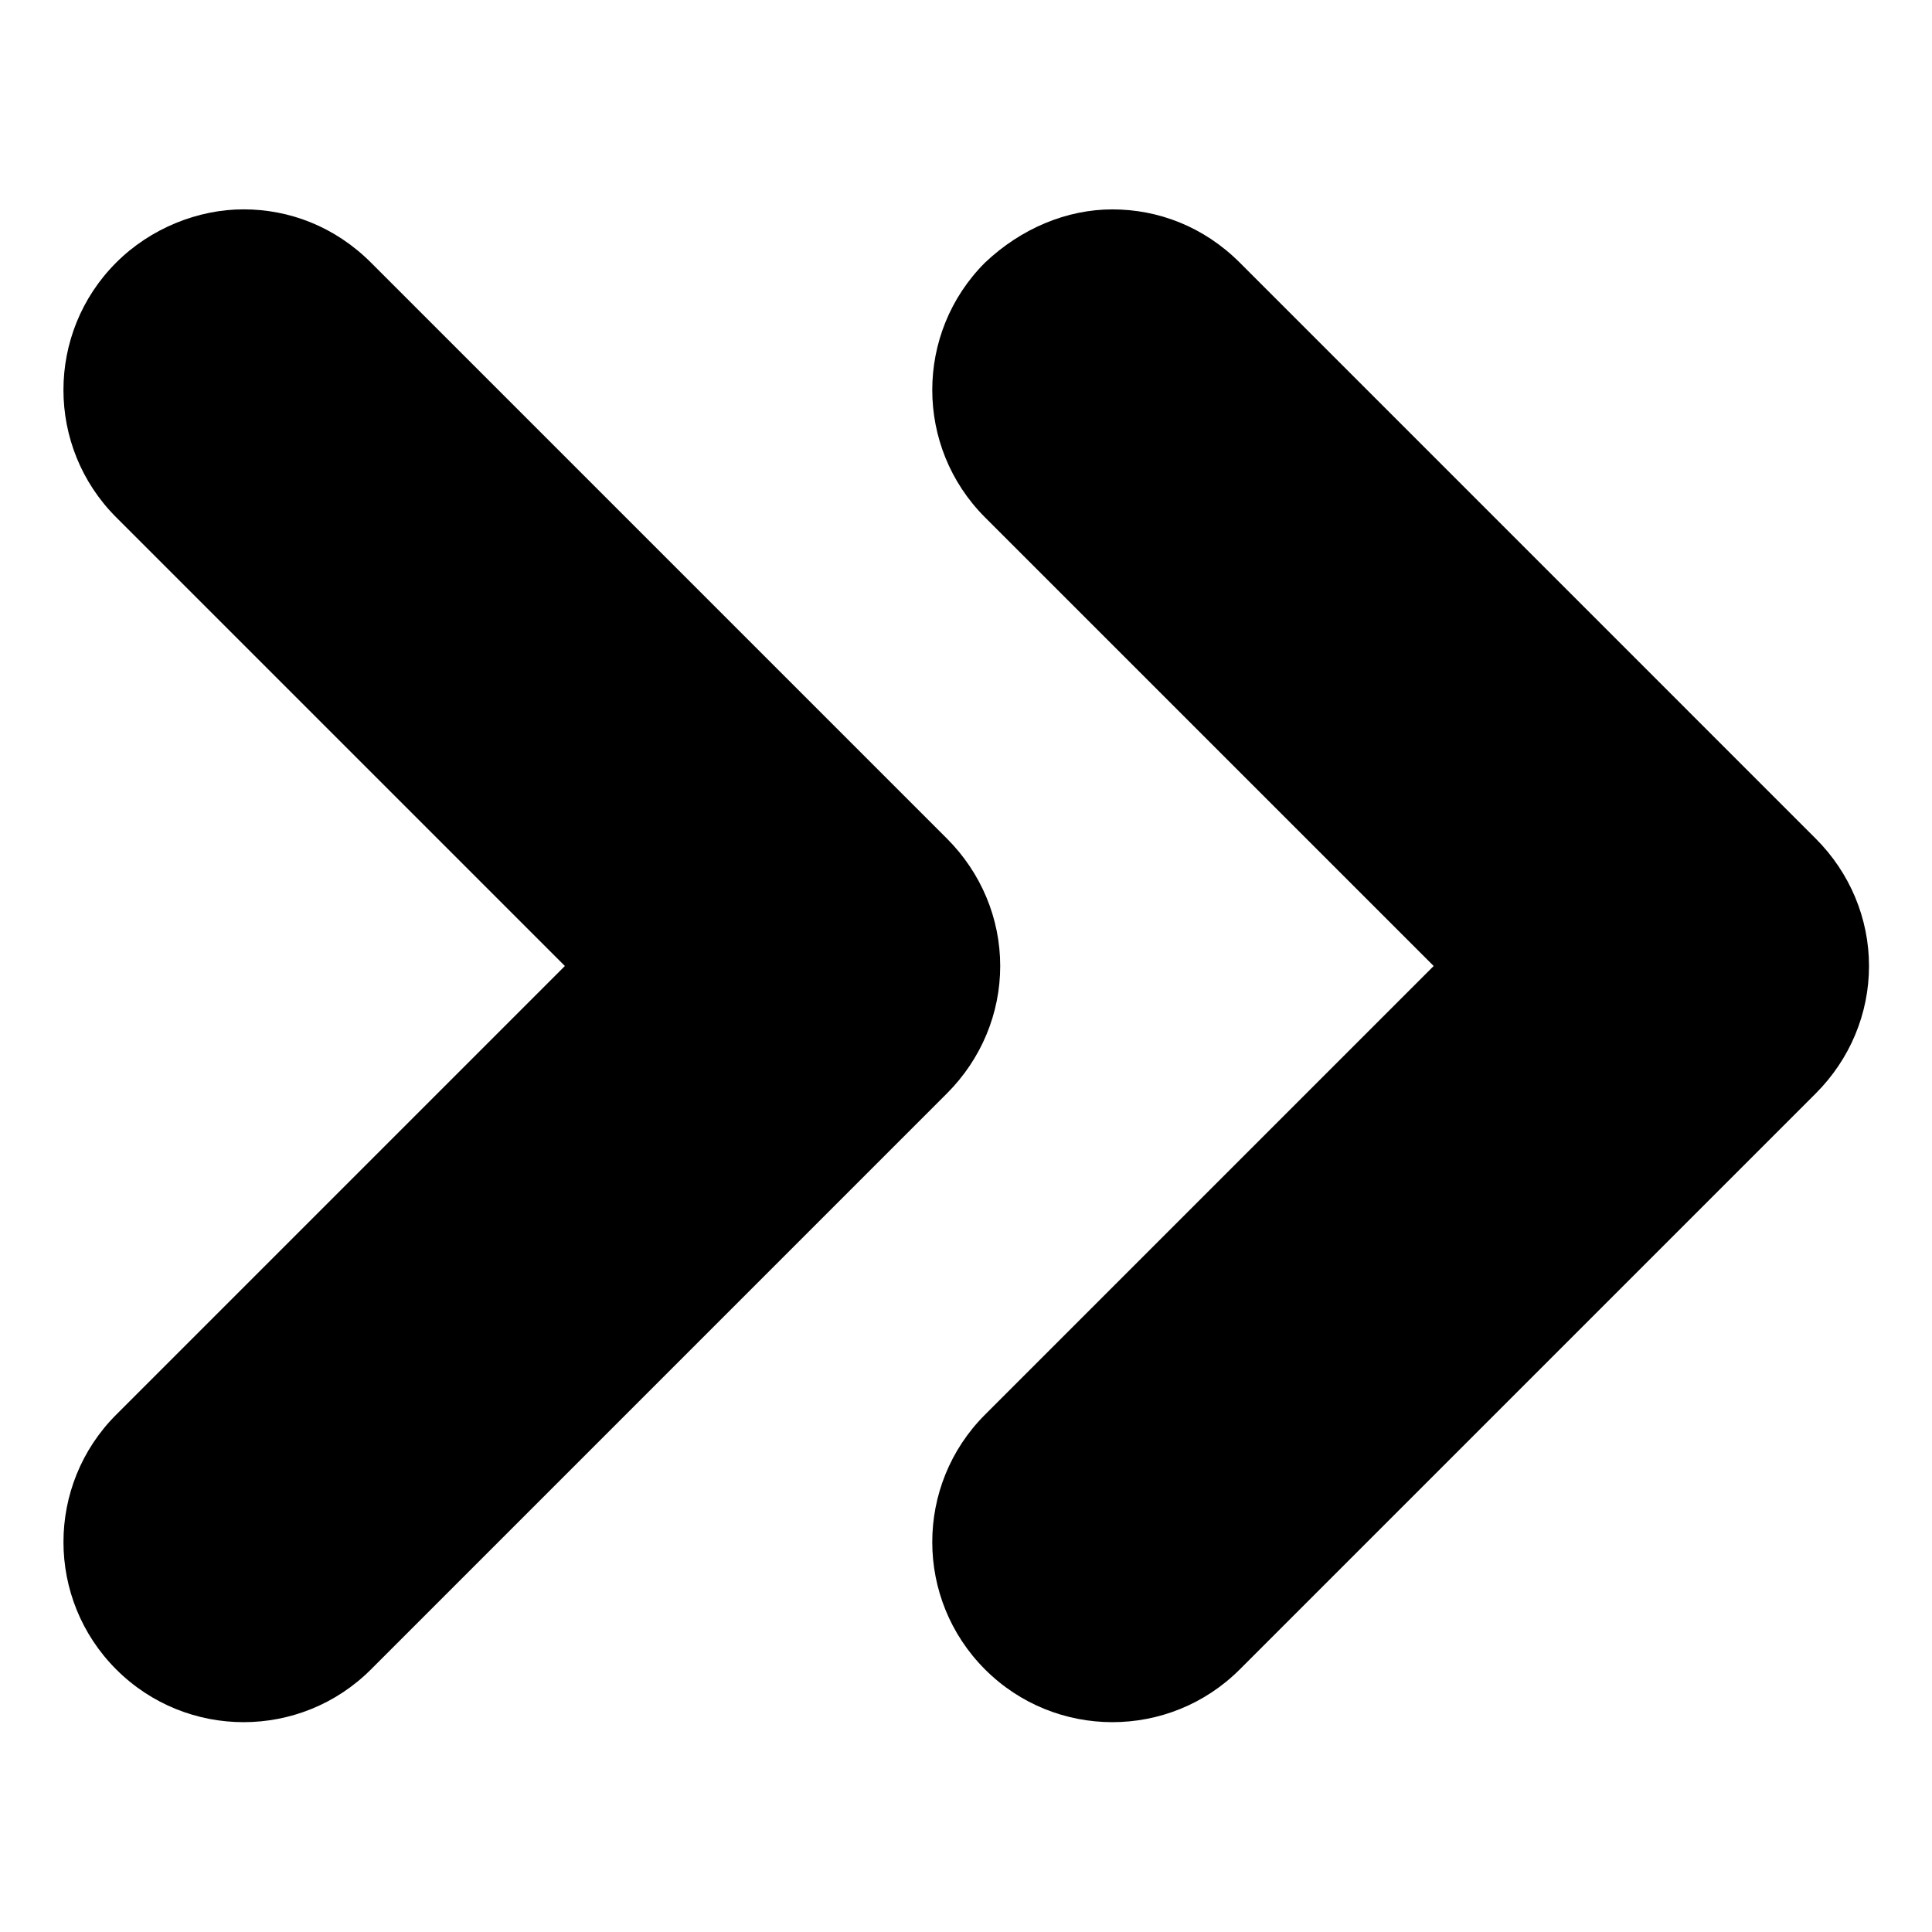
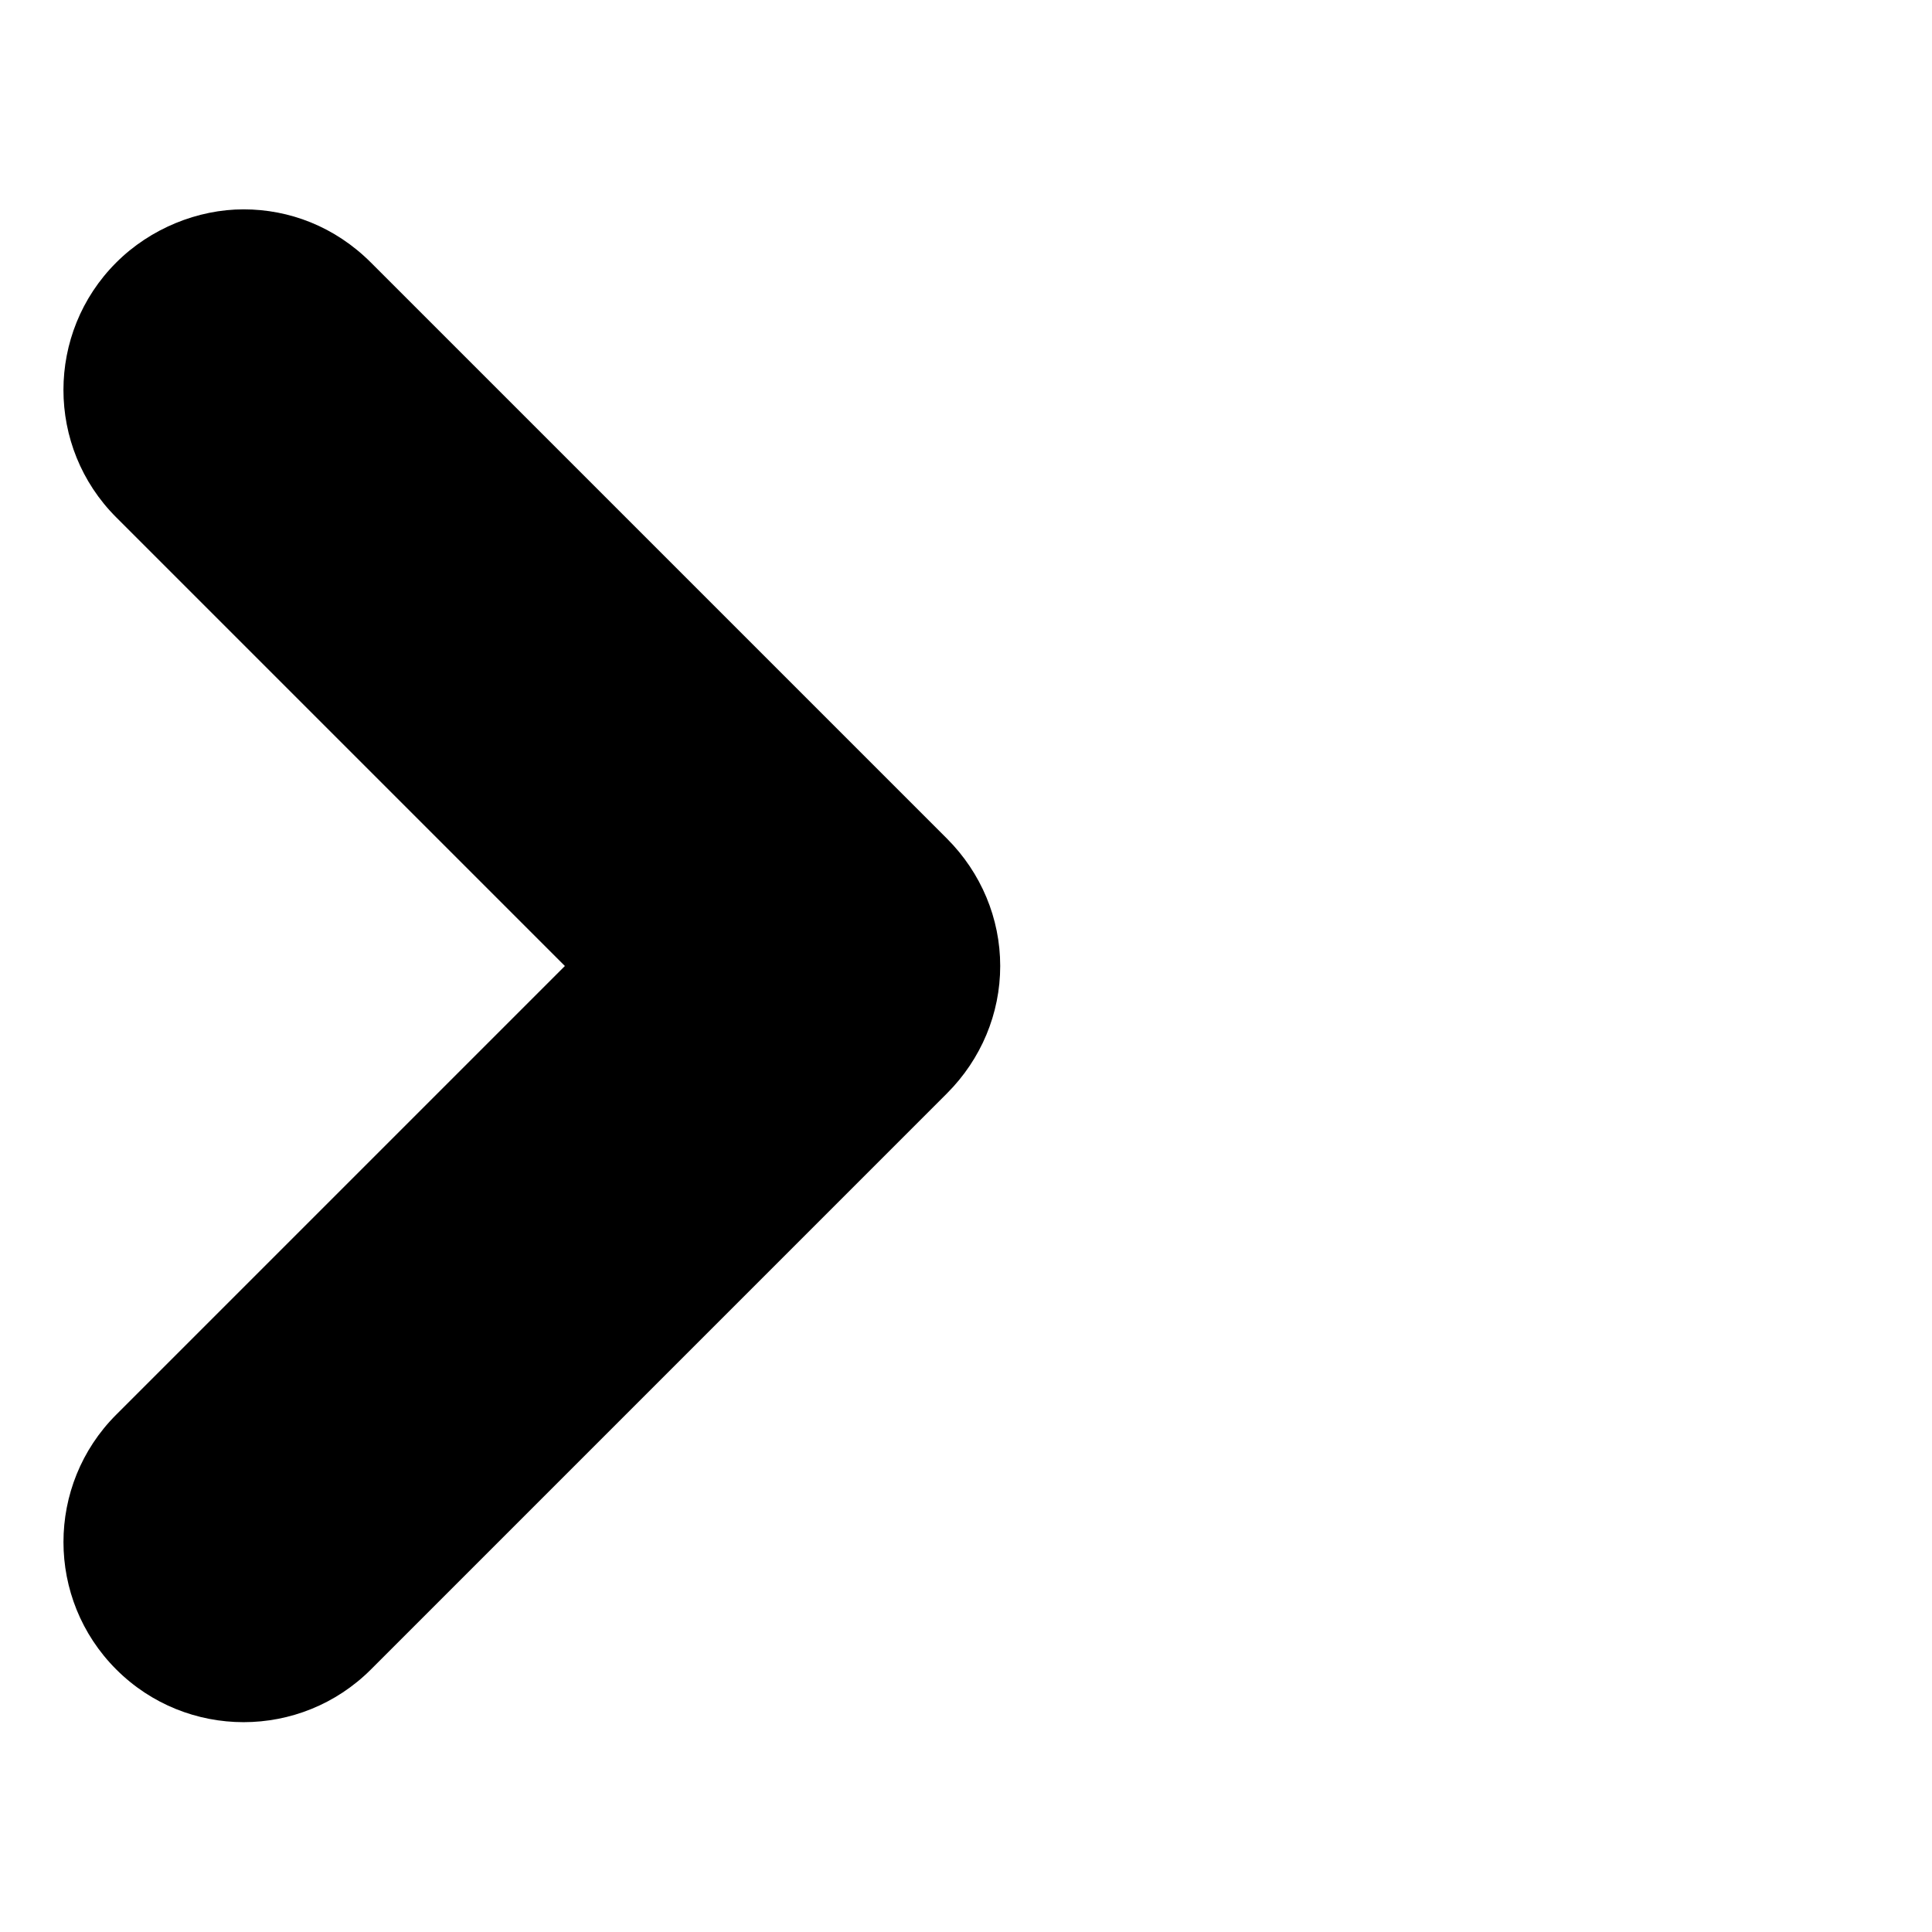
<svg xmlns="http://www.w3.org/2000/svg" fill="#000000" width="800px" height="800px" version="1.1" viewBox="144 144 512 512">
  <g>
-     <path d="m523.94 400-118.9 118.9c-18.641 18.641-18.641 48.871 0 67.512s48.871 18.641 67.512 0l152.65-152.65c9.07-9.07 14.105-21.16 14.105-33.754s-5.039-24.688-14.105-33.754l-152.65-152.66c-9.574-9.574-21.664-14.105-33.754-14.105-12.094-0.004-24.184 5.035-33.758 14.105-18.641 18.641-18.641 48.871 0 67.512z" />
    <path d="m293.7 400-118.9 118.9c-18.641 18.641-18.641 48.871 0 67.512s48.871 18.641 67.512 0l152.65-152.66c9.07-9.07 14.105-21.16 14.105-33.754s-5.039-24.688-14.105-33.754l-152.66-152.66c-9.574-9.574-21.664-14.105-33.754-14.105-12.09-0.004-24.688 5.035-33.754 14.105-18.641 18.641-18.641 48.871 0 67.512z" />
  </g>
</svg>